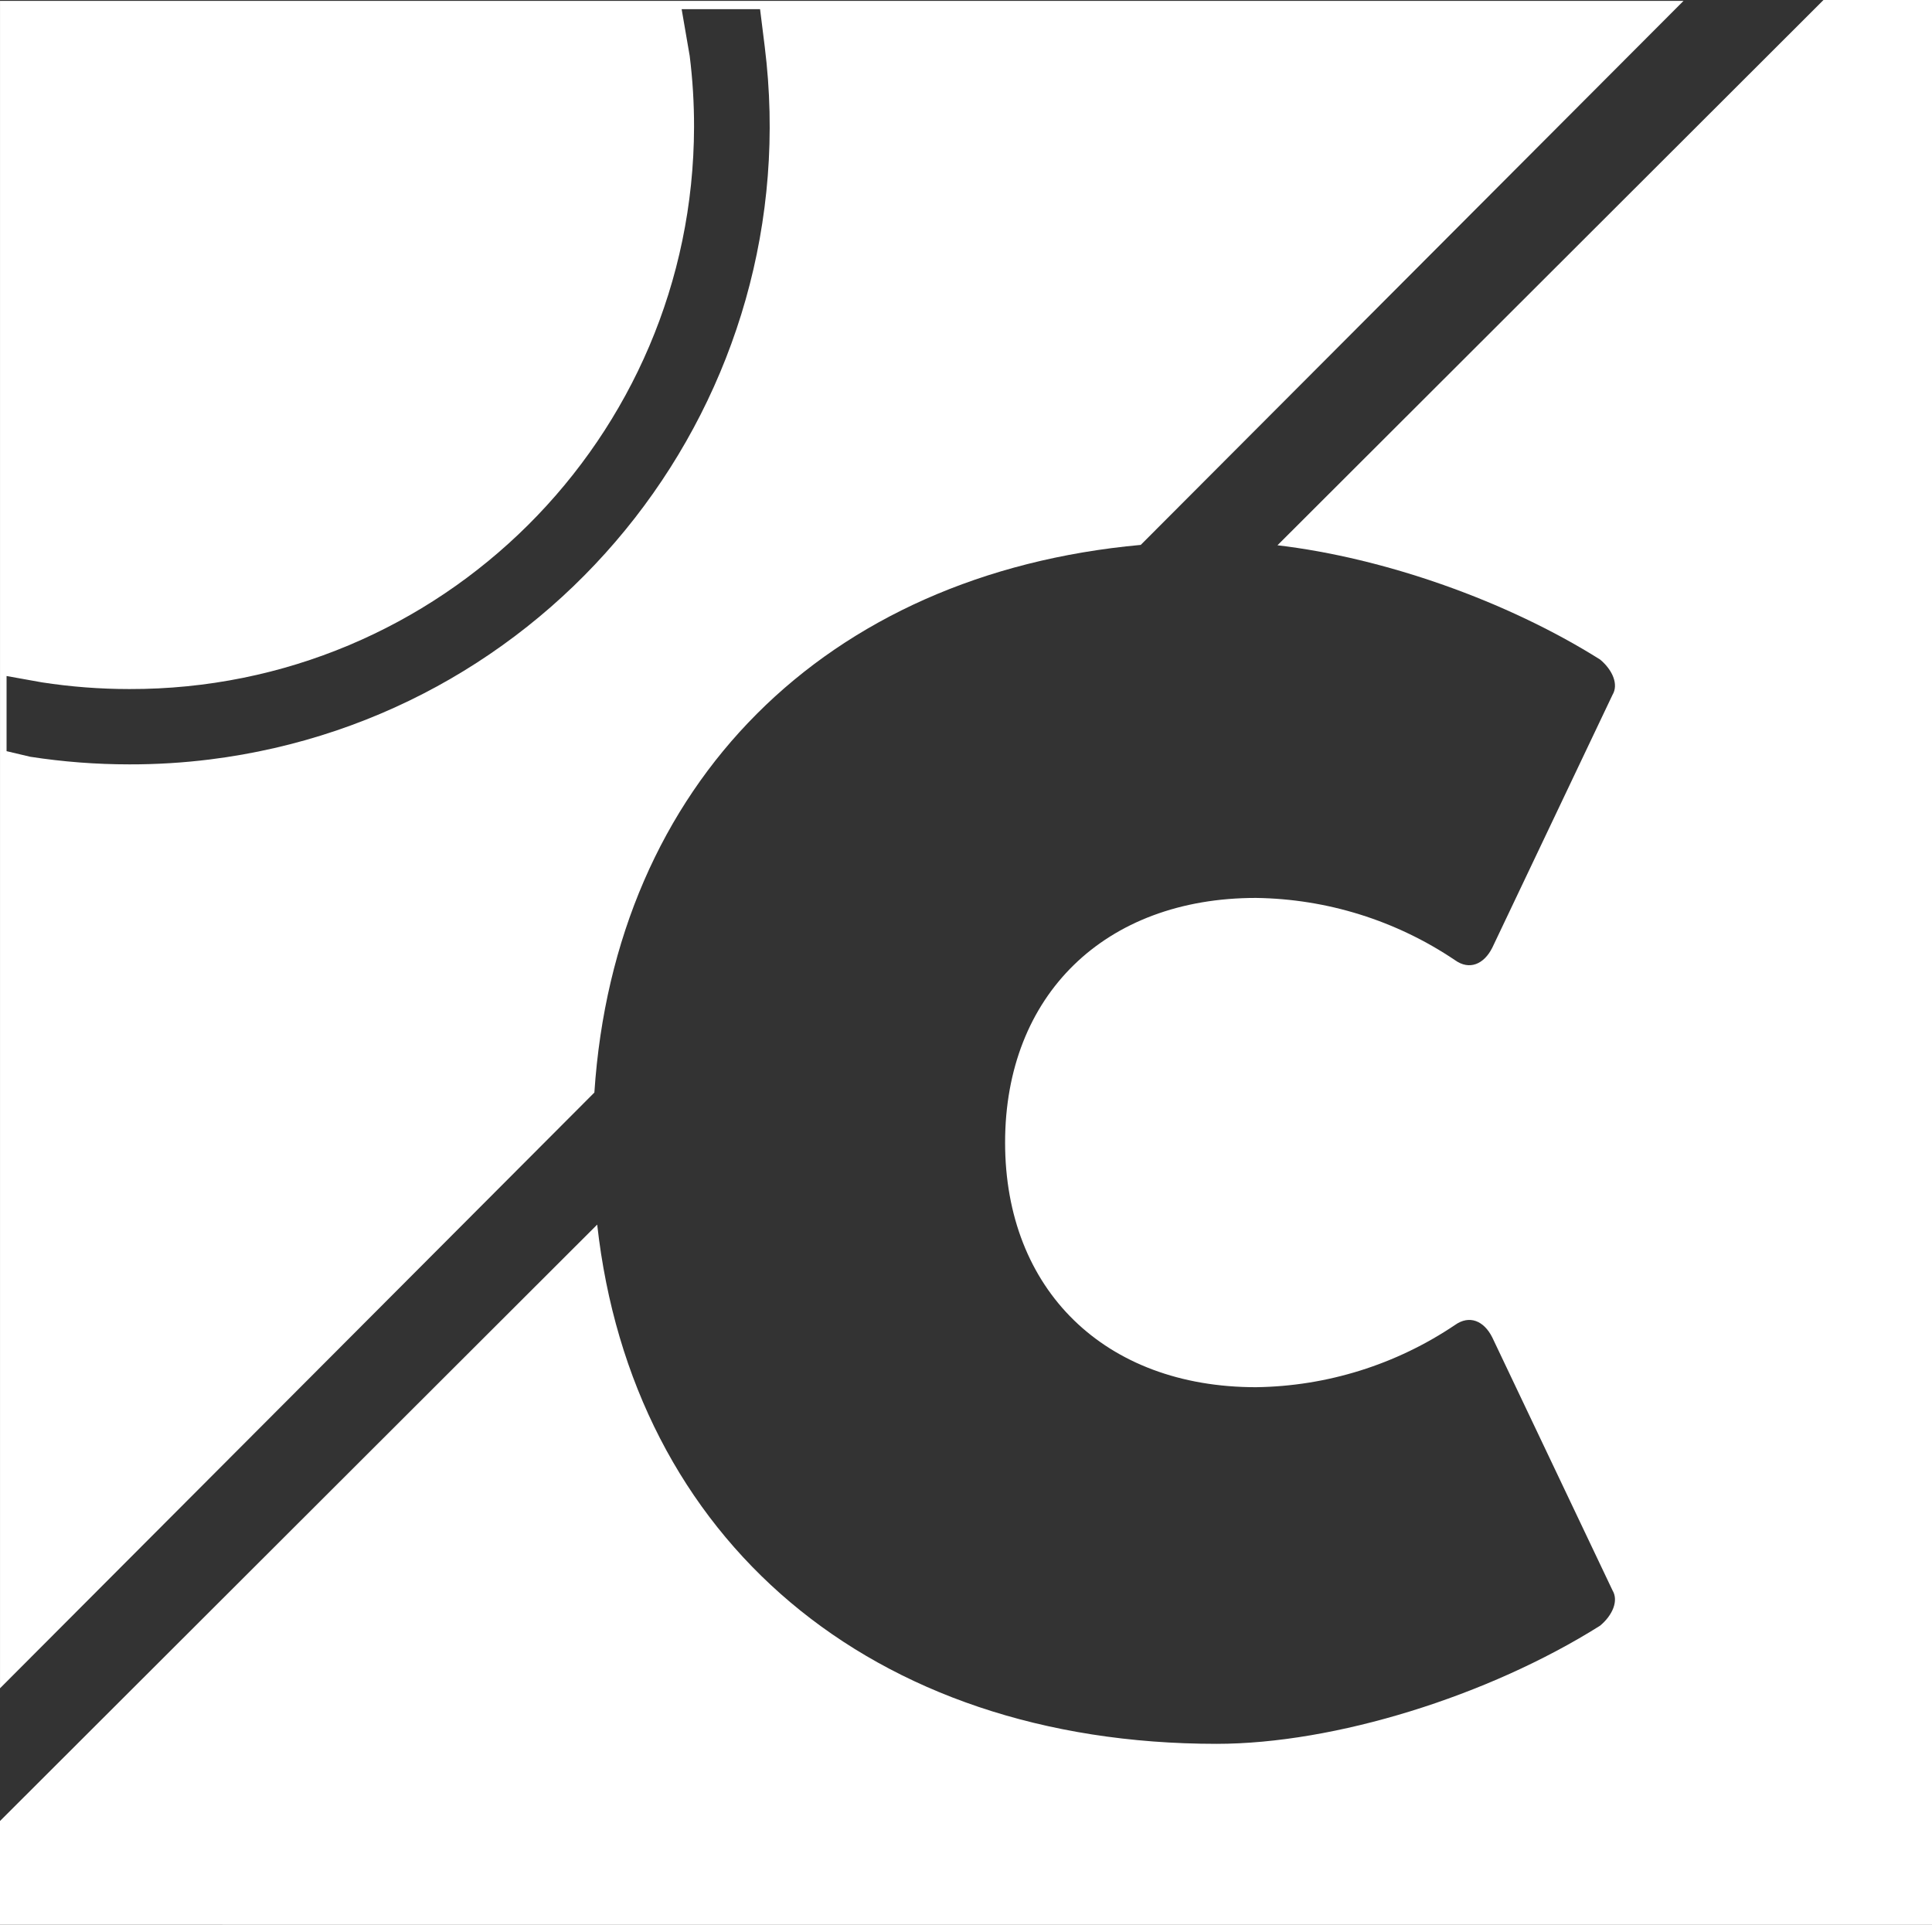
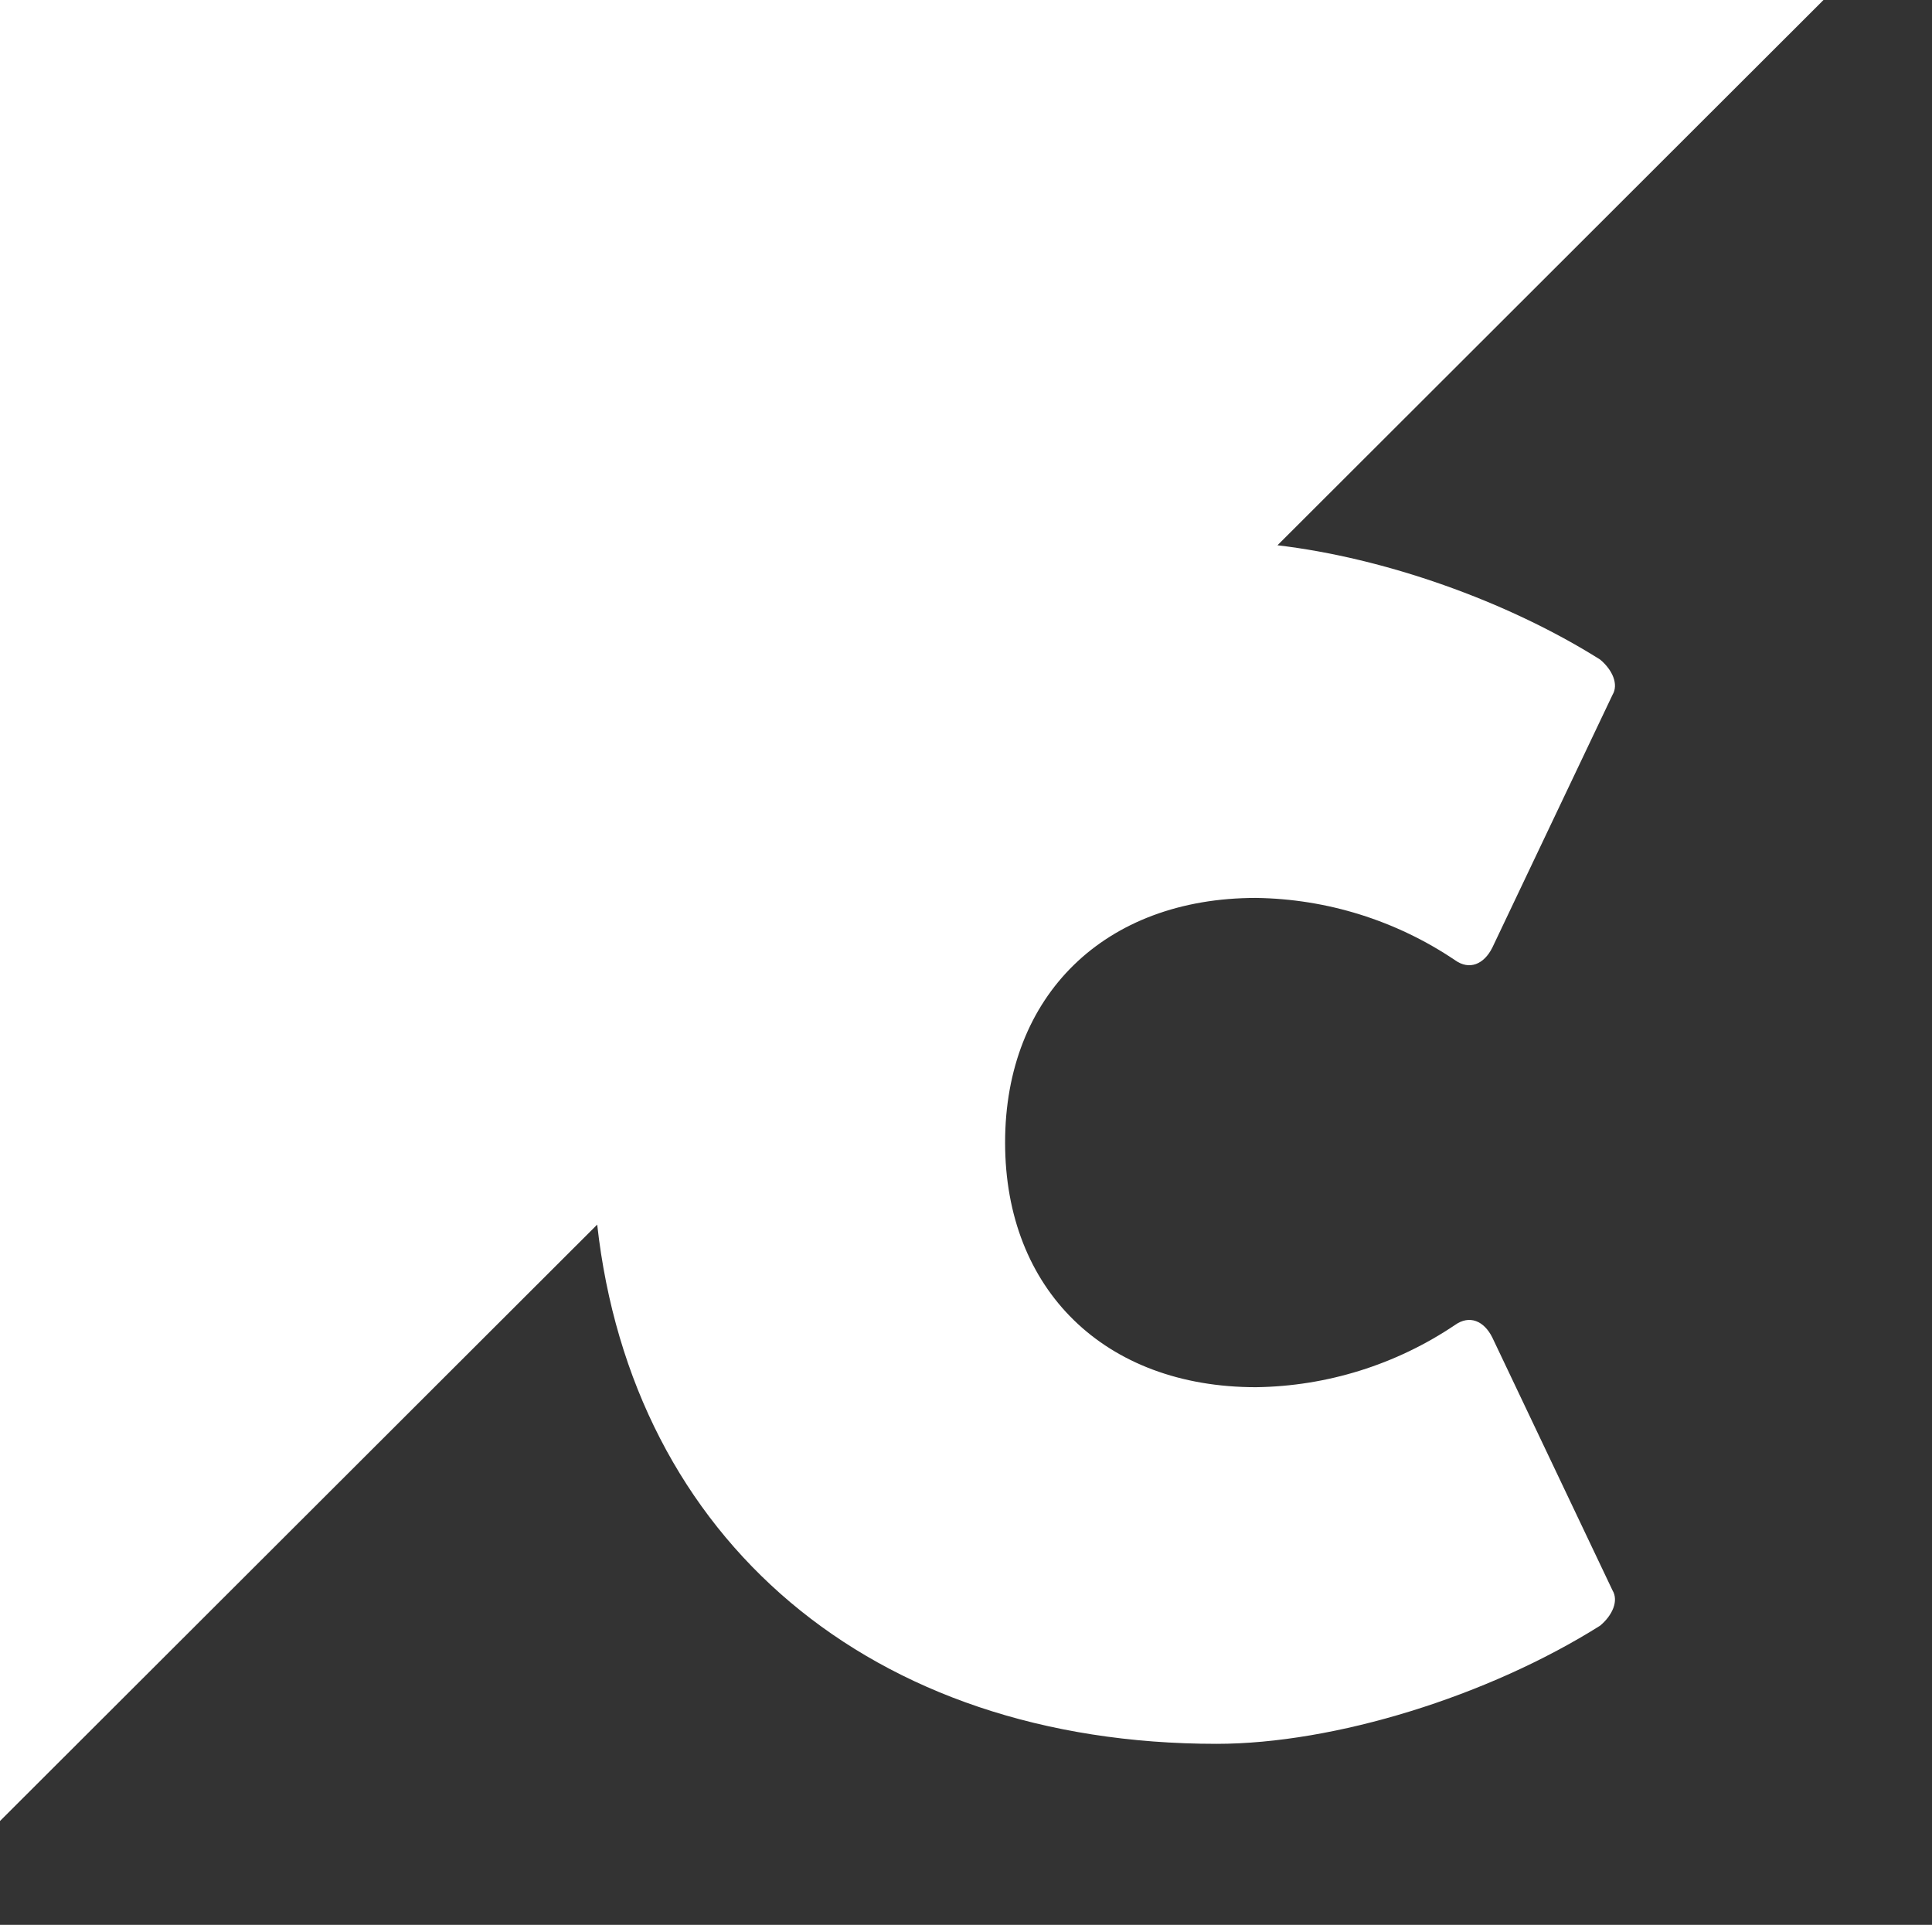
<svg xmlns="http://www.w3.org/2000/svg" version="1.1" id="Layer_1" x="0px" y="0px" width="118.25px" height="117.815px" viewBox="-186 147.233 118.25 117.815" enable-background="new -186 147.233 118.25 117.815" xml:space="preserve">
  <rect x="-186" y="147.233" width="118.25" height="117.815" fill="#333333" stroke="none" />
  <g>
-     <path fill="#FFFFFF" d="M-74.391,147.233l-33.42,33.375c6.529,0.768,14.022,3.391,19.746,6.994    c0.762,0.634,1.143,1.523,0.762,2.157l-7.36,15.48c-0.508,1.014-1.399,1.399-2.284,0.762c-3.604-2.428-7.836-3.75-12.181-3.808    c-9.263,0-15.354,5.964-15.354,14.972c0,9.01,6.092,14.975,15.354,14.975c4.345-0.057,8.577-1.38,12.181-3.807    c0.889-0.635,1.777-0.254,2.284,0.762l7.36,15.484c0.381,0.636,0,1.523-0.762,2.158c-6.852,4.313-16.242,7.232-23.475,7.232    c-21.176,0-35.762-12.52-37.908-31.781L-186,258.692v6.354l118.25,0.002V147.233H-74.391z" />
-     <path fill="#FFFFFF" d="M-116.179,180.585l33.22-33.297h-103.04v103.28l36.378-36.463    C-148.367,195.217-135.501,182.351-116.179,180.585z M-173.158,193.718c-1.631,0.203-3.274,0.303-4.918,0.3h-0.005    c-2.032,0-4.062-0.155-6.07-0.466l-1.447-0.342v-4.6l2.158,0.387c1.773,0.274,3.565,0.411,5.359,0.411    c19.043,0.044,34.516-15.357,34.561-34.399c0.003-1.457-0.086-2.913-0.267-4.358l-0.492-2.856h4.8l0.285,2.288    C-136.523,171.51-151.729,191.047-173.158,193.718z" />
+     <path fill="#FFFFFF" d="M-74.391,147.233l-33.42,33.375c6.529,0.768,14.022,3.391,19.746,6.994    c0.762,0.634,1.143,1.523,0.762,2.157l-7.36,15.48c-0.508,1.014-1.399,1.399-2.284,0.762c-3.604-2.428-7.836-3.75-12.181-3.808    c-9.263,0-15.354,5.964-15.354,14.972c0,9.01,6.092,14.975,15.354,14.975c4.345-0.057,8.577-1.38,12.181-3.807    c0.889-0.635,1.777-0.254,2.284,0.762l7.36,15.484c0.381,0.636,0,1.523-0.762,2.158c-6.852,4.313-16.242,7.232-23.475,7.232    c-21.176,0-35.762-12.52-37.908-31.781L-186,258.692v6.354V147.233H-74.391z" />
  </g>
</svg>